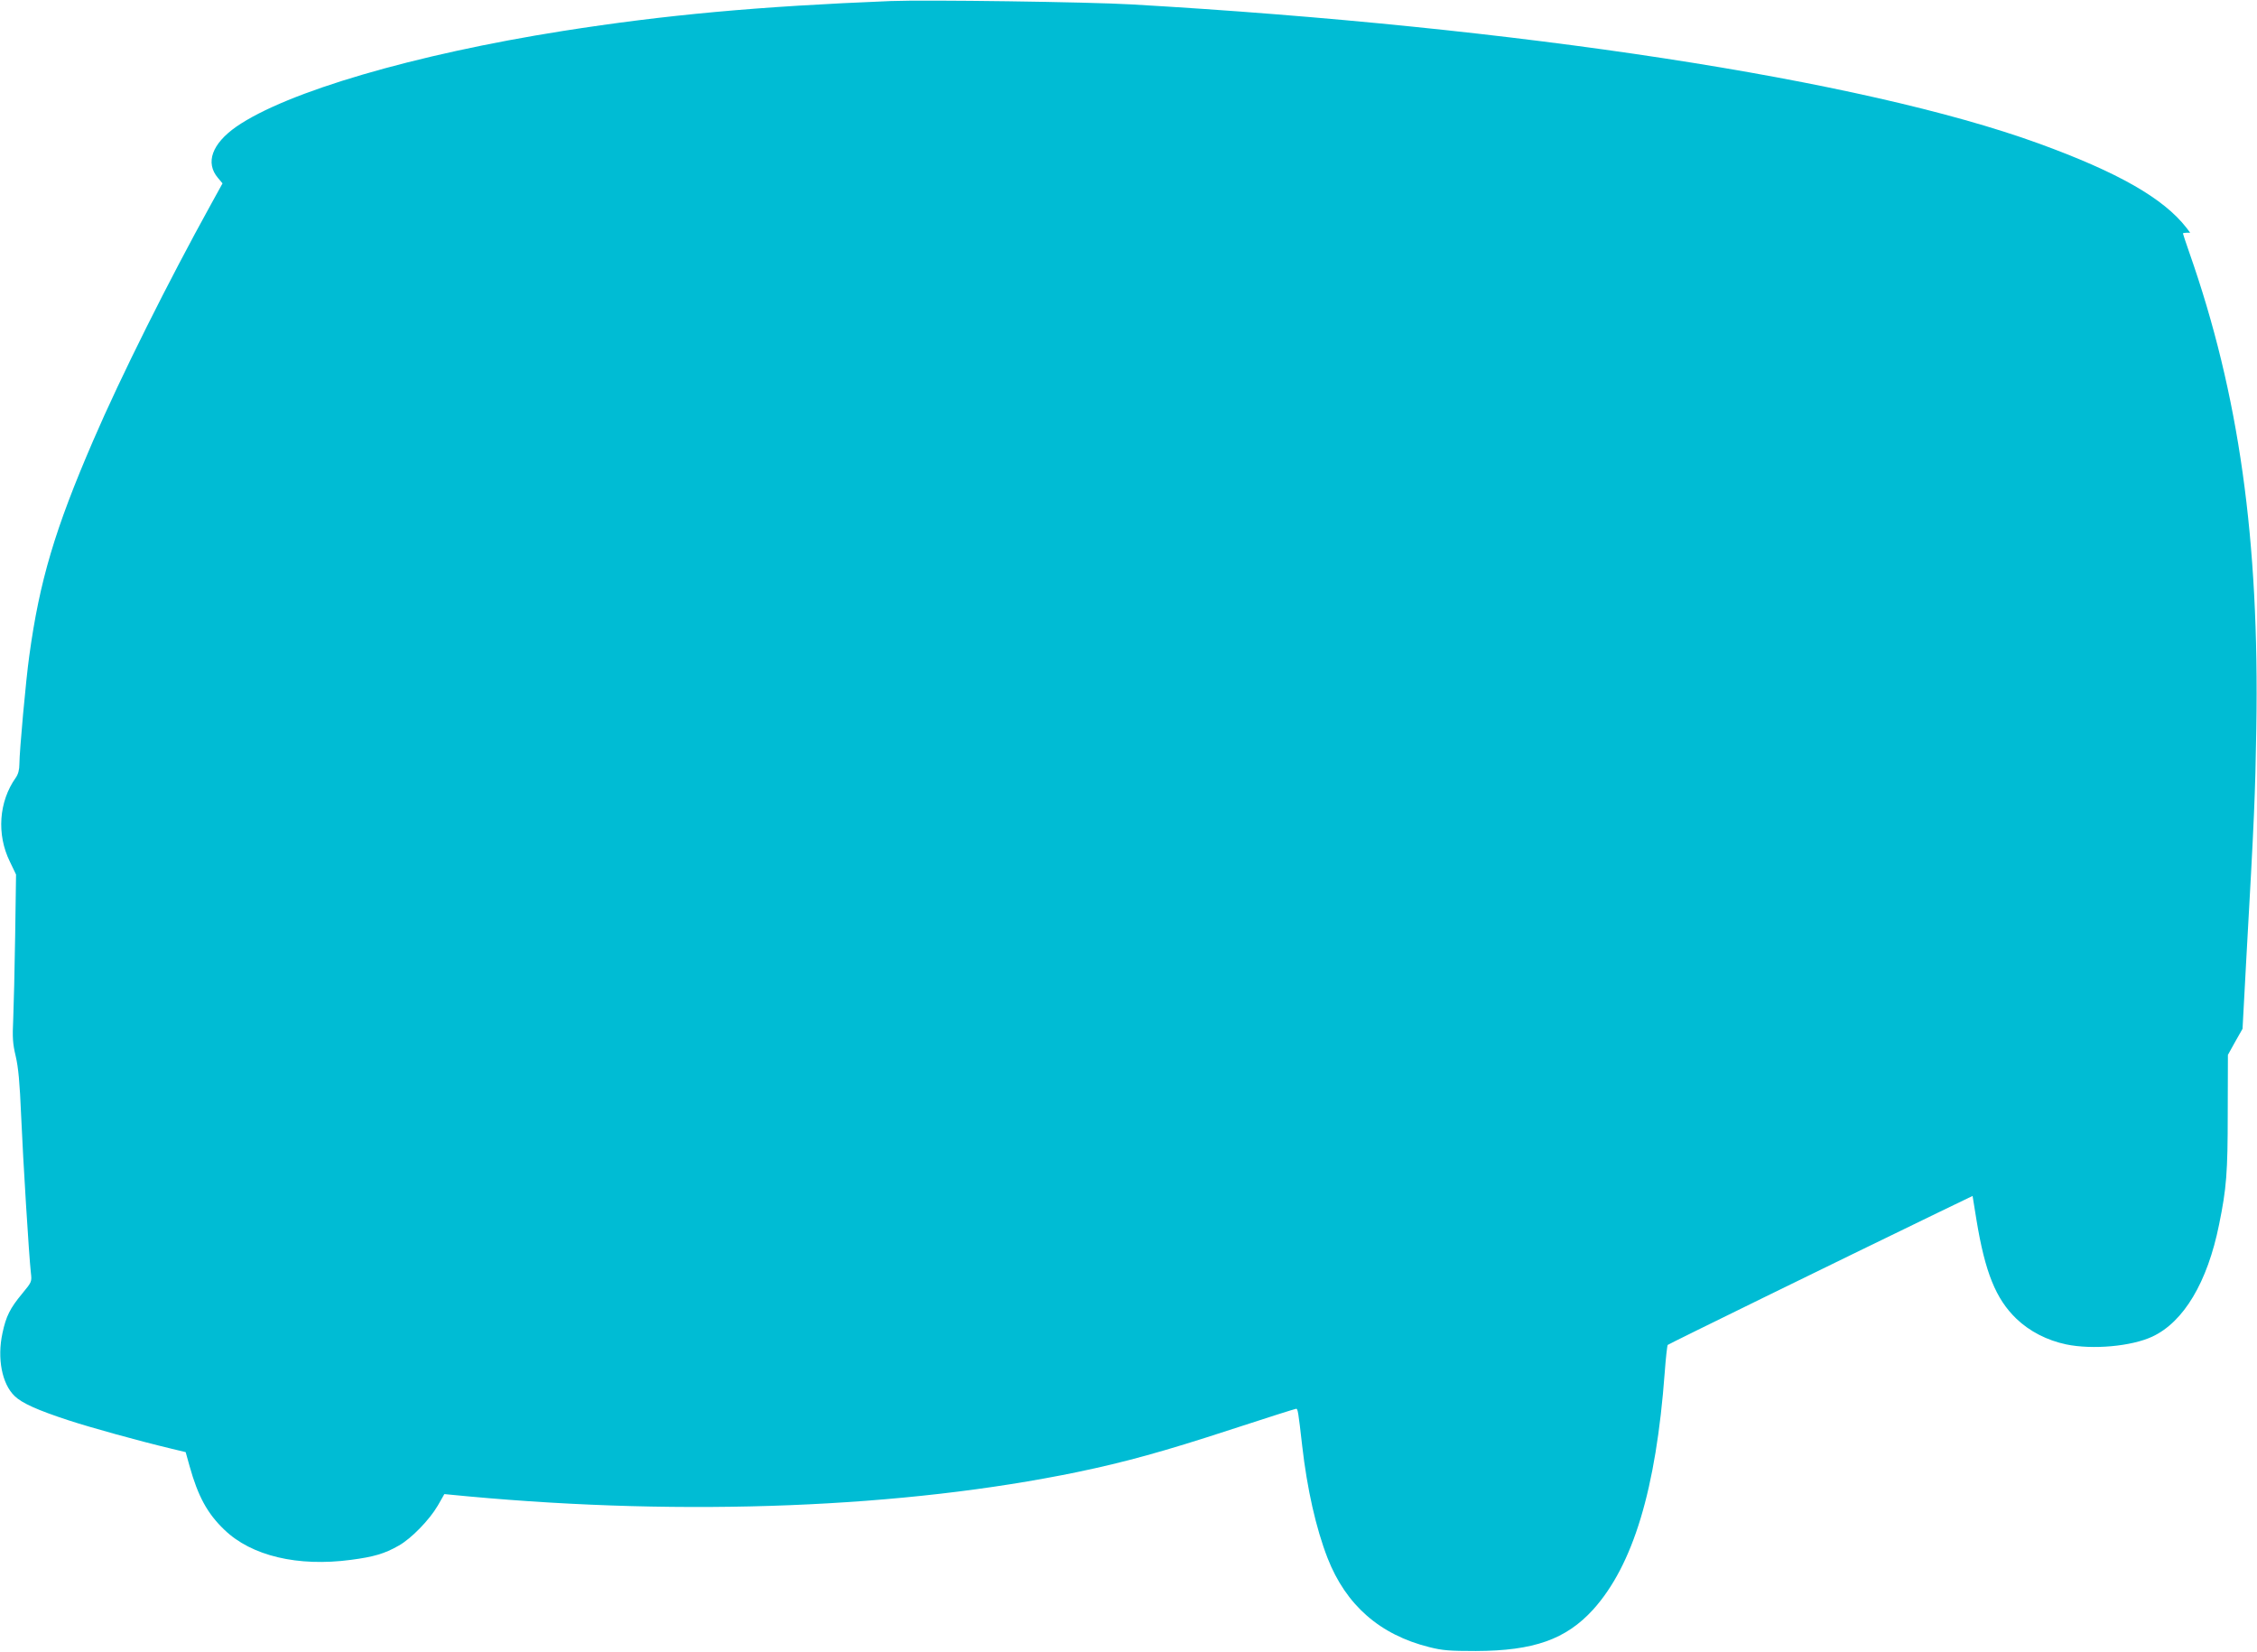
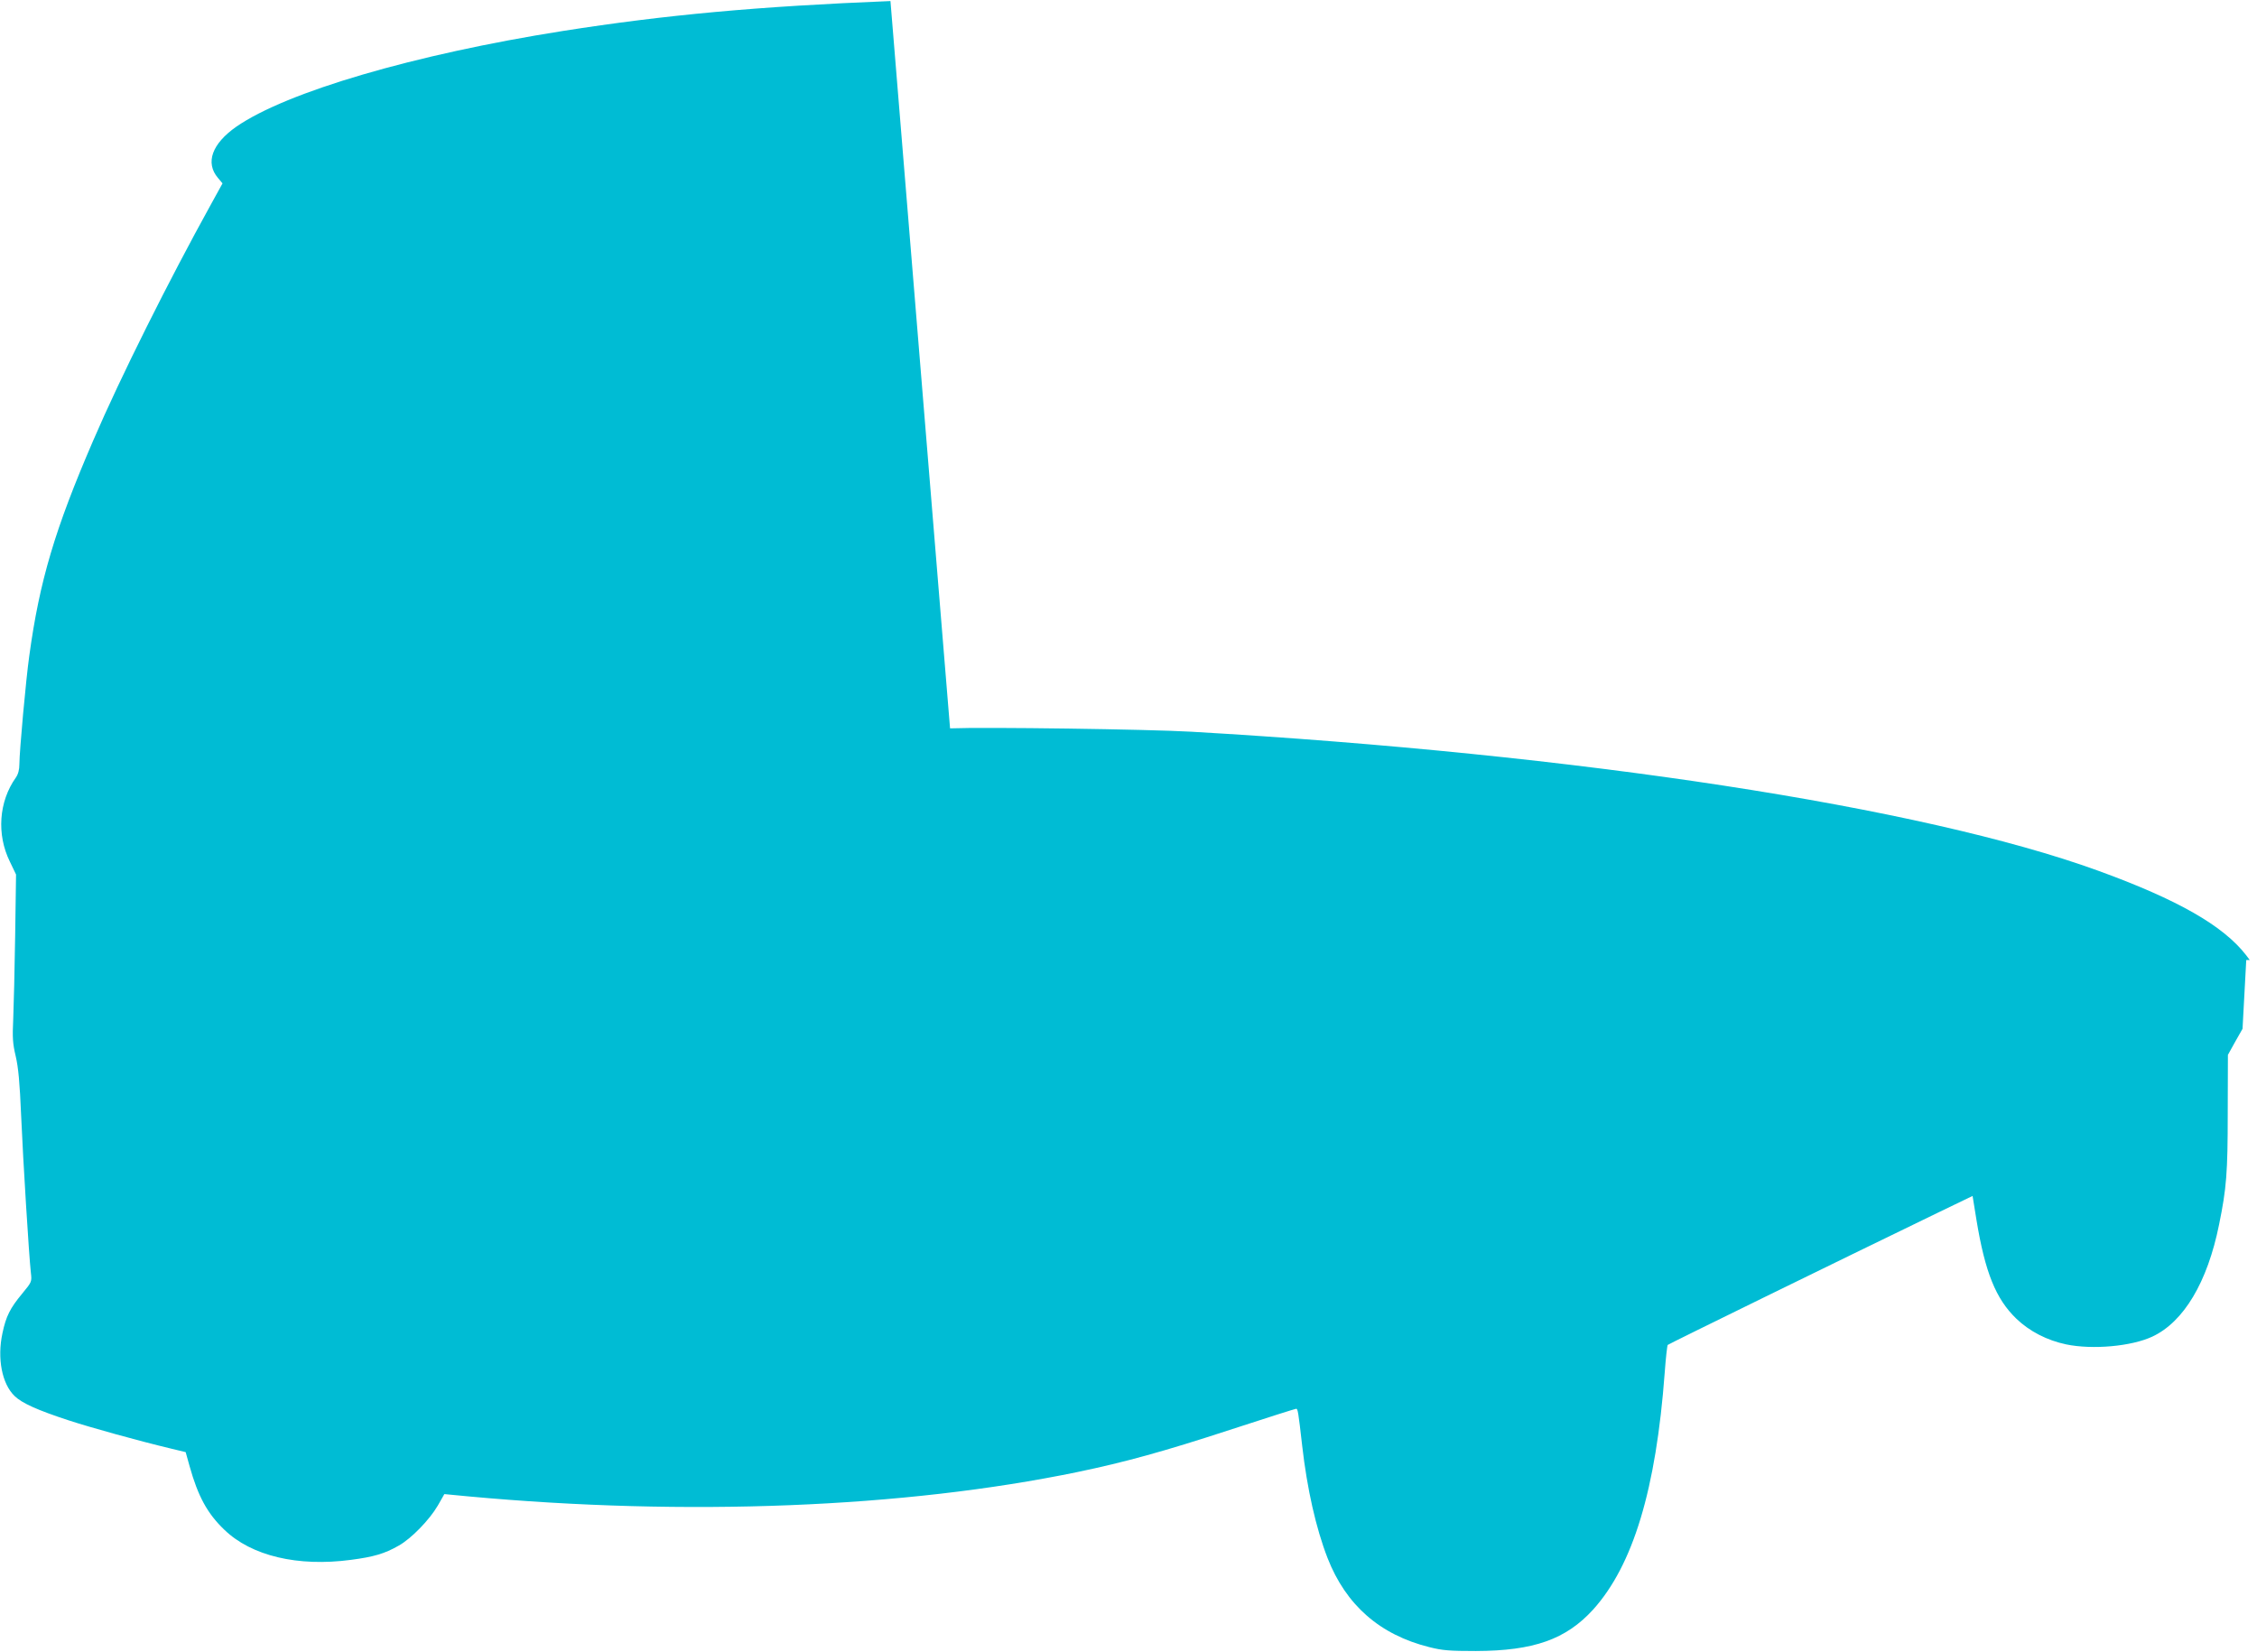
<svg xmlns="http://www.w3.org/2000/svg" version="1.0" width="1280pt" height="937pt" viewBox="0 0 1280 937" preserveAspectRatio="xMidYMid meet">
  <g transform="translate(0,937) scale(0.1,-0.1)" fill="#00bcd4" stroke="none">
-     <path d="M5050 9364 c-748 -30 -1276 -78 -1860 -170 -841 -133 -1564 -345 -1849 -542 -139 -97 -178 -205 -105 -291 l26 -31 -65 -118 c-241 -436 -512 -977 -669 -1342 -216 -500 -304 -795 -362 -1220 -19 -134 -56 -543 -56 -613 0 -33 -7 -58 -20 -77 -97 -136 -110 -323 -34 -477 l35 -73 -5 -347 c-3 -192 -8 -404 -11 -473 -5 -105 -3 -139 14 -210 15 -64 23 -149 31 -340 11 -255 44 -788 55 -888 6 -52 6 -52 -50 -120 -68 -82 -91 -128 -111 -223 -31 -143 -3 -288 69 -357 41 -40 130 -80 304 -137 128 -42 399 -117 587 -162 l79 -19 22 -79 c48 -172 101 -269 197 -361 154 -149 417 -211 718 -171 130 17 191 35 270 80 72 40 175 146 223 228 l37 65 136 -13 c1237 -114 2473 -65 3454 138 270 56 494 118 864 239 202 66 372 120 377 120 9 0 12 -16 34 -210 28 -245 78 -467 144 -637 104 -266 296 -435 577 -505 75 -19 116 -22 264 -22 328 1 511 66 665 235 227 252 357 683 406 1344 6 83 14 153 17 157 6 6 962 474 1528 748 l201 97 22 -136 c49 -298 110 -448 226 -560 75 -72 174 -123 283 -146 150 -31 370 -11 488 44 178 83 313 308 379 636 42 206 49 293 49 631 l1 331 41 74 42 74 21 390 c46 813 51 940 57 1310 18 1075 -98 1900 -380 2703 -20 57 -36 106 -36 108 0 2 9 4 21 4 l20 0 -21 28 c-130 167 -386 314 -840 479 -998 362 -2946 661 -5143 788 -242 14 -1166 27 -1367 19z" />
+     <path d="M5050 9364 c-748 -30 -1276 -78 -1860 -170 -841 -133 -1564 -345 -1849 -542 -139 -97 -178 -205 -105 -291 l26 -31 -65 -118 c-241 -436 -512 -977 -669 -1342 -216 -500 -304 -795 -362 -1220 -19 -134 -56 -543 -56 -613 0 -33 -7 -58 -20 -77 -97 -136 -110 -323 -34 -477 l35 -73 -5 -347 c-3 -192 -8 -404 -11 -473 -5 -105 -3 -139 14 -210 15 -64 23 -149 31 -340 11 -255 44 -788 55 -888 6 -52 6 -52 -50 -120 -68 -82 -91 -128 -111 -223 -31 -143 -3 -288 69 -357 41 -40 130 -80 304 -137 128 -42 399 -117 587 -162 l79 -19 22 -79 c48 -172 101 -269 197 -361 154 -149 417 -211 718 -171 130 17 191 35 270 80 72 40 175 146 223 228 l37 65 136 -13 c1237 -114 2473 -65 3454 138 270 56 494 118 864 239 202 66 372 120 377 120 9 0 12 -16 34 -210 28 -245 78 -467 144 -637 104 -266 296 -435 577 -505 75 -19 116 -22 264 -22 328 1 511 66 665 235 227 252 357 683 406 1344 6 83 14 153 17 157 6 6 962 474 1528 748 l201 97 22 -136 c49 -298 110 -448 226 -560 75 -72 174 -123 283 -146 150 -31 370 -11 488 44 178 83 313 308 379 636 42 206 49 293 49 631 l1 331 41 74 42 74 21 390 l20 0 -21 28 c-130 167 -386 314 -840 479 -998 362 -2946 661 -5143 788 -242 14 -1166 27 -1367 19z" />
  </g>
</svg>